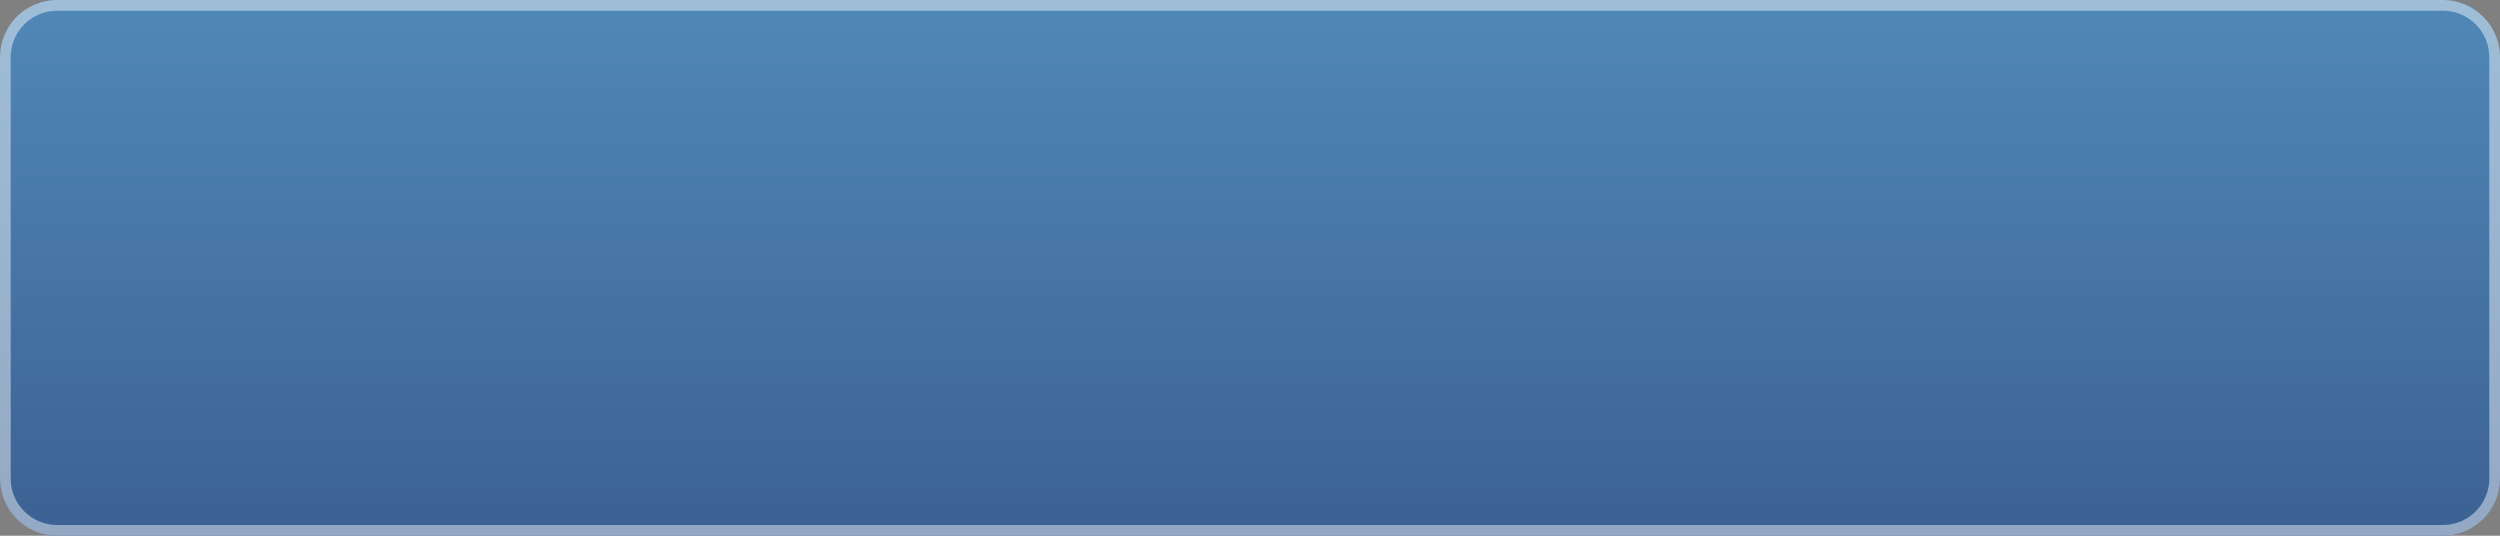
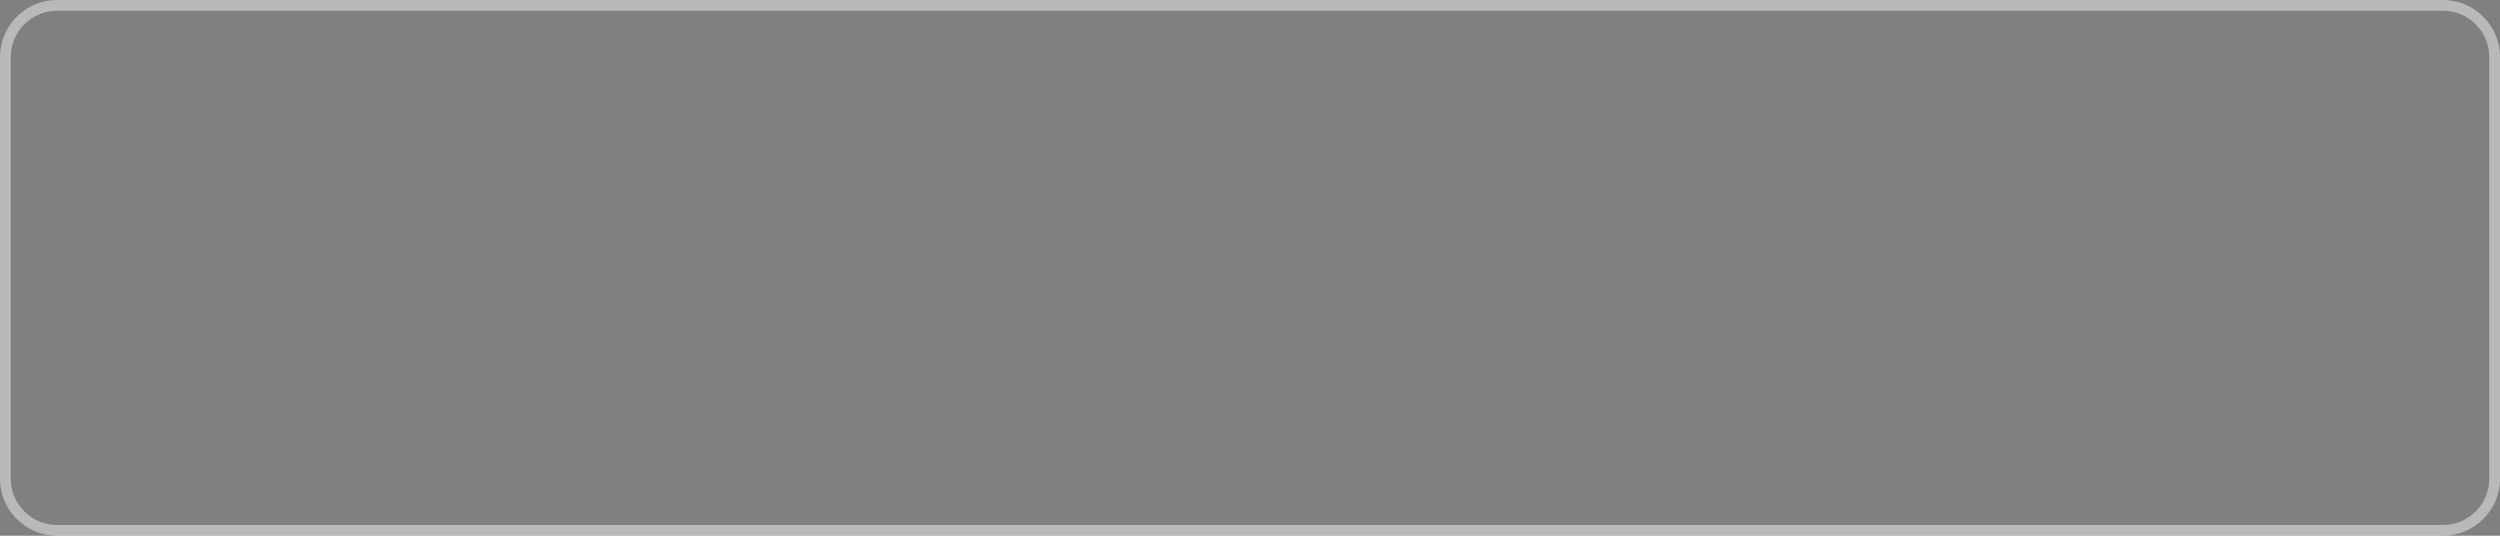
<svg xmlns="http://www.w3.org/2000/svg" width="350" height="75" viewBox="0 0 350 75" fill="none">
  <rect x="0" y="0" width="350" height="75" fill="#808080" stroke="none" />
-   <path d="M0 8C0 3.582 3.582 0 8 0H342C346.418 0 350 3.582 350 8V67C350 71.418 346.418 75 342 75H8C3.582 75 0 71.418 0 67V8Z" fill="url(#paint0_linear_1799_3)" />
  <path d="M8 0.75H342C346.004 0.75 349.25 3.996 349.25 8V67C349.25 71.004 346.004 74.25 342 74.25H8C3.996 74.25 0.75 71.004 0.75 67V8C0.75 3.996 3.996 0.75 8 0.75Z" stroke="white" stroke-opacity="0.45" stroke-width="1.5" />
  <defs>
    <linearGradient id="paint0_linear_1799_3" x1="175" y1="160.5" x2="175" y2="-16" gradientUnits="userSpaceOnUse">
      <stop stop-color="#26356B" />
      <stop offset="1" stop-color="#5490BF" />
    </linearGradient>
  </defs>
</svg>